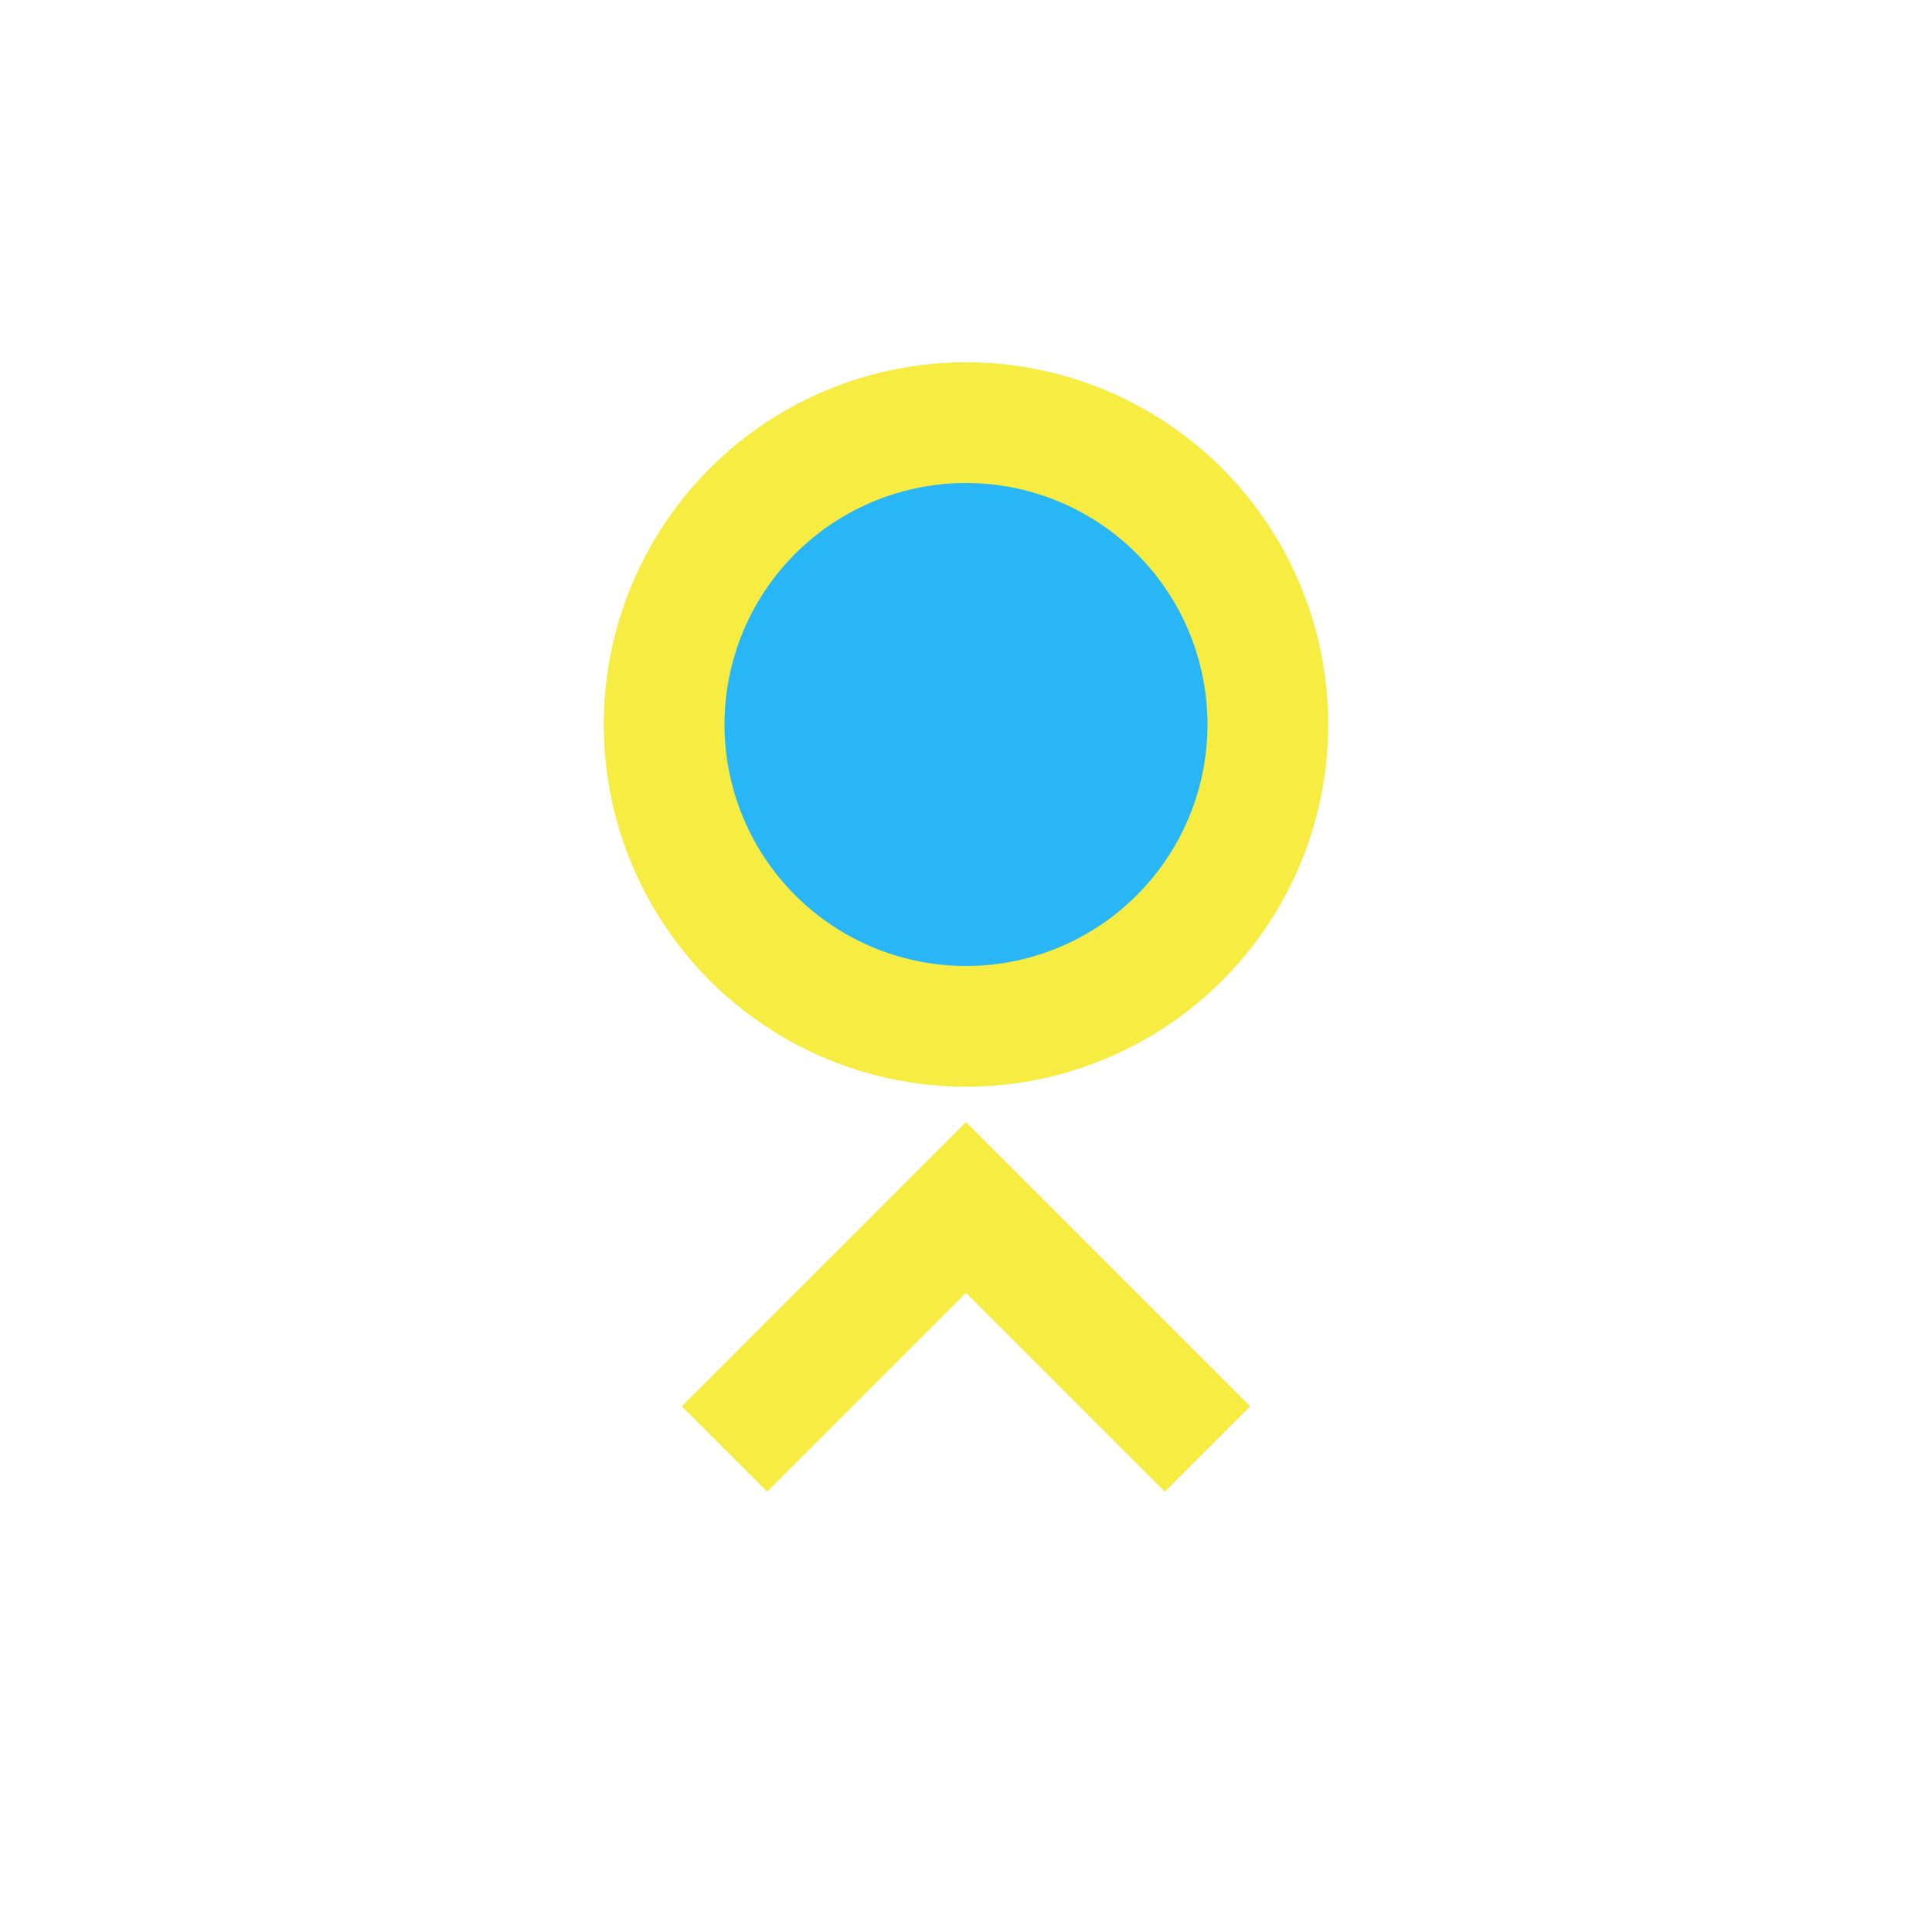
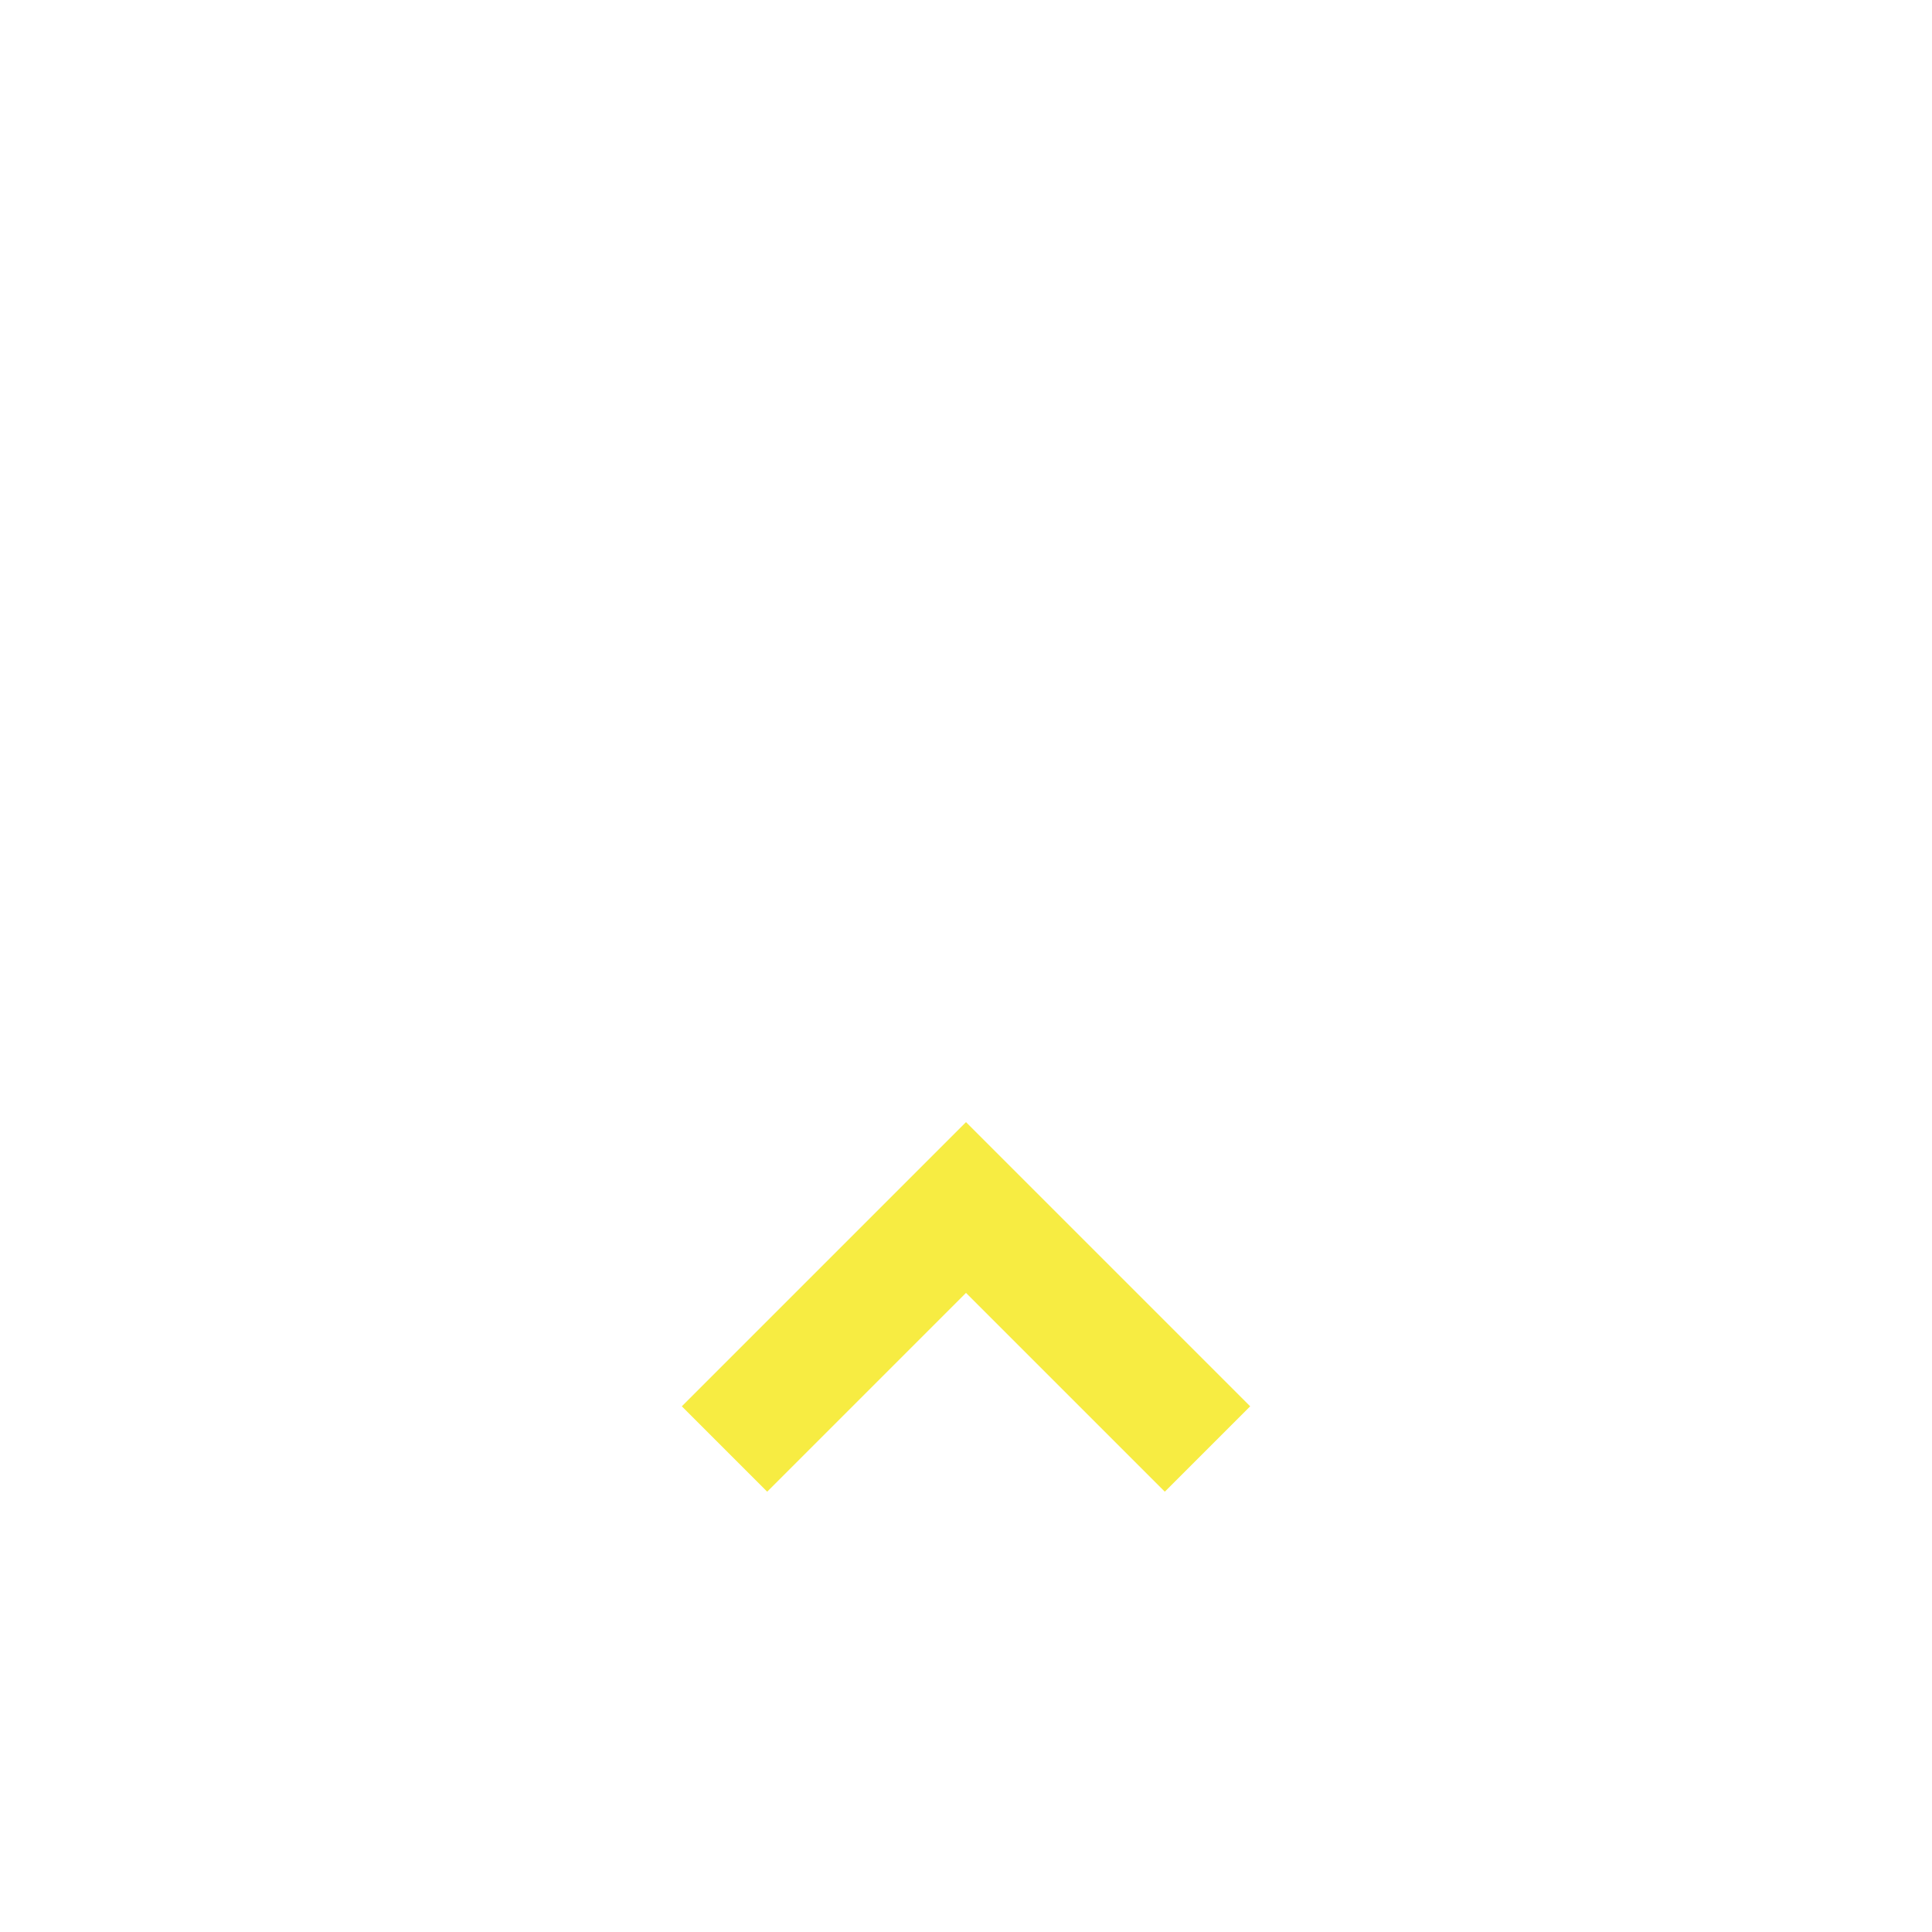
<svg xmlns="http://www.w3.org/2000/svg" width="32" height="32" viewBox="0 0 32 32">
-   <circle cx="16" cy="12" r="5" stroke="#F7EC42" stroke-width="2" fill="#29B6F6" />
  <path d="M12 24l4-4 4 4" stroke="#F7EC42" stroke-width="2" fill="none" />
</svg>